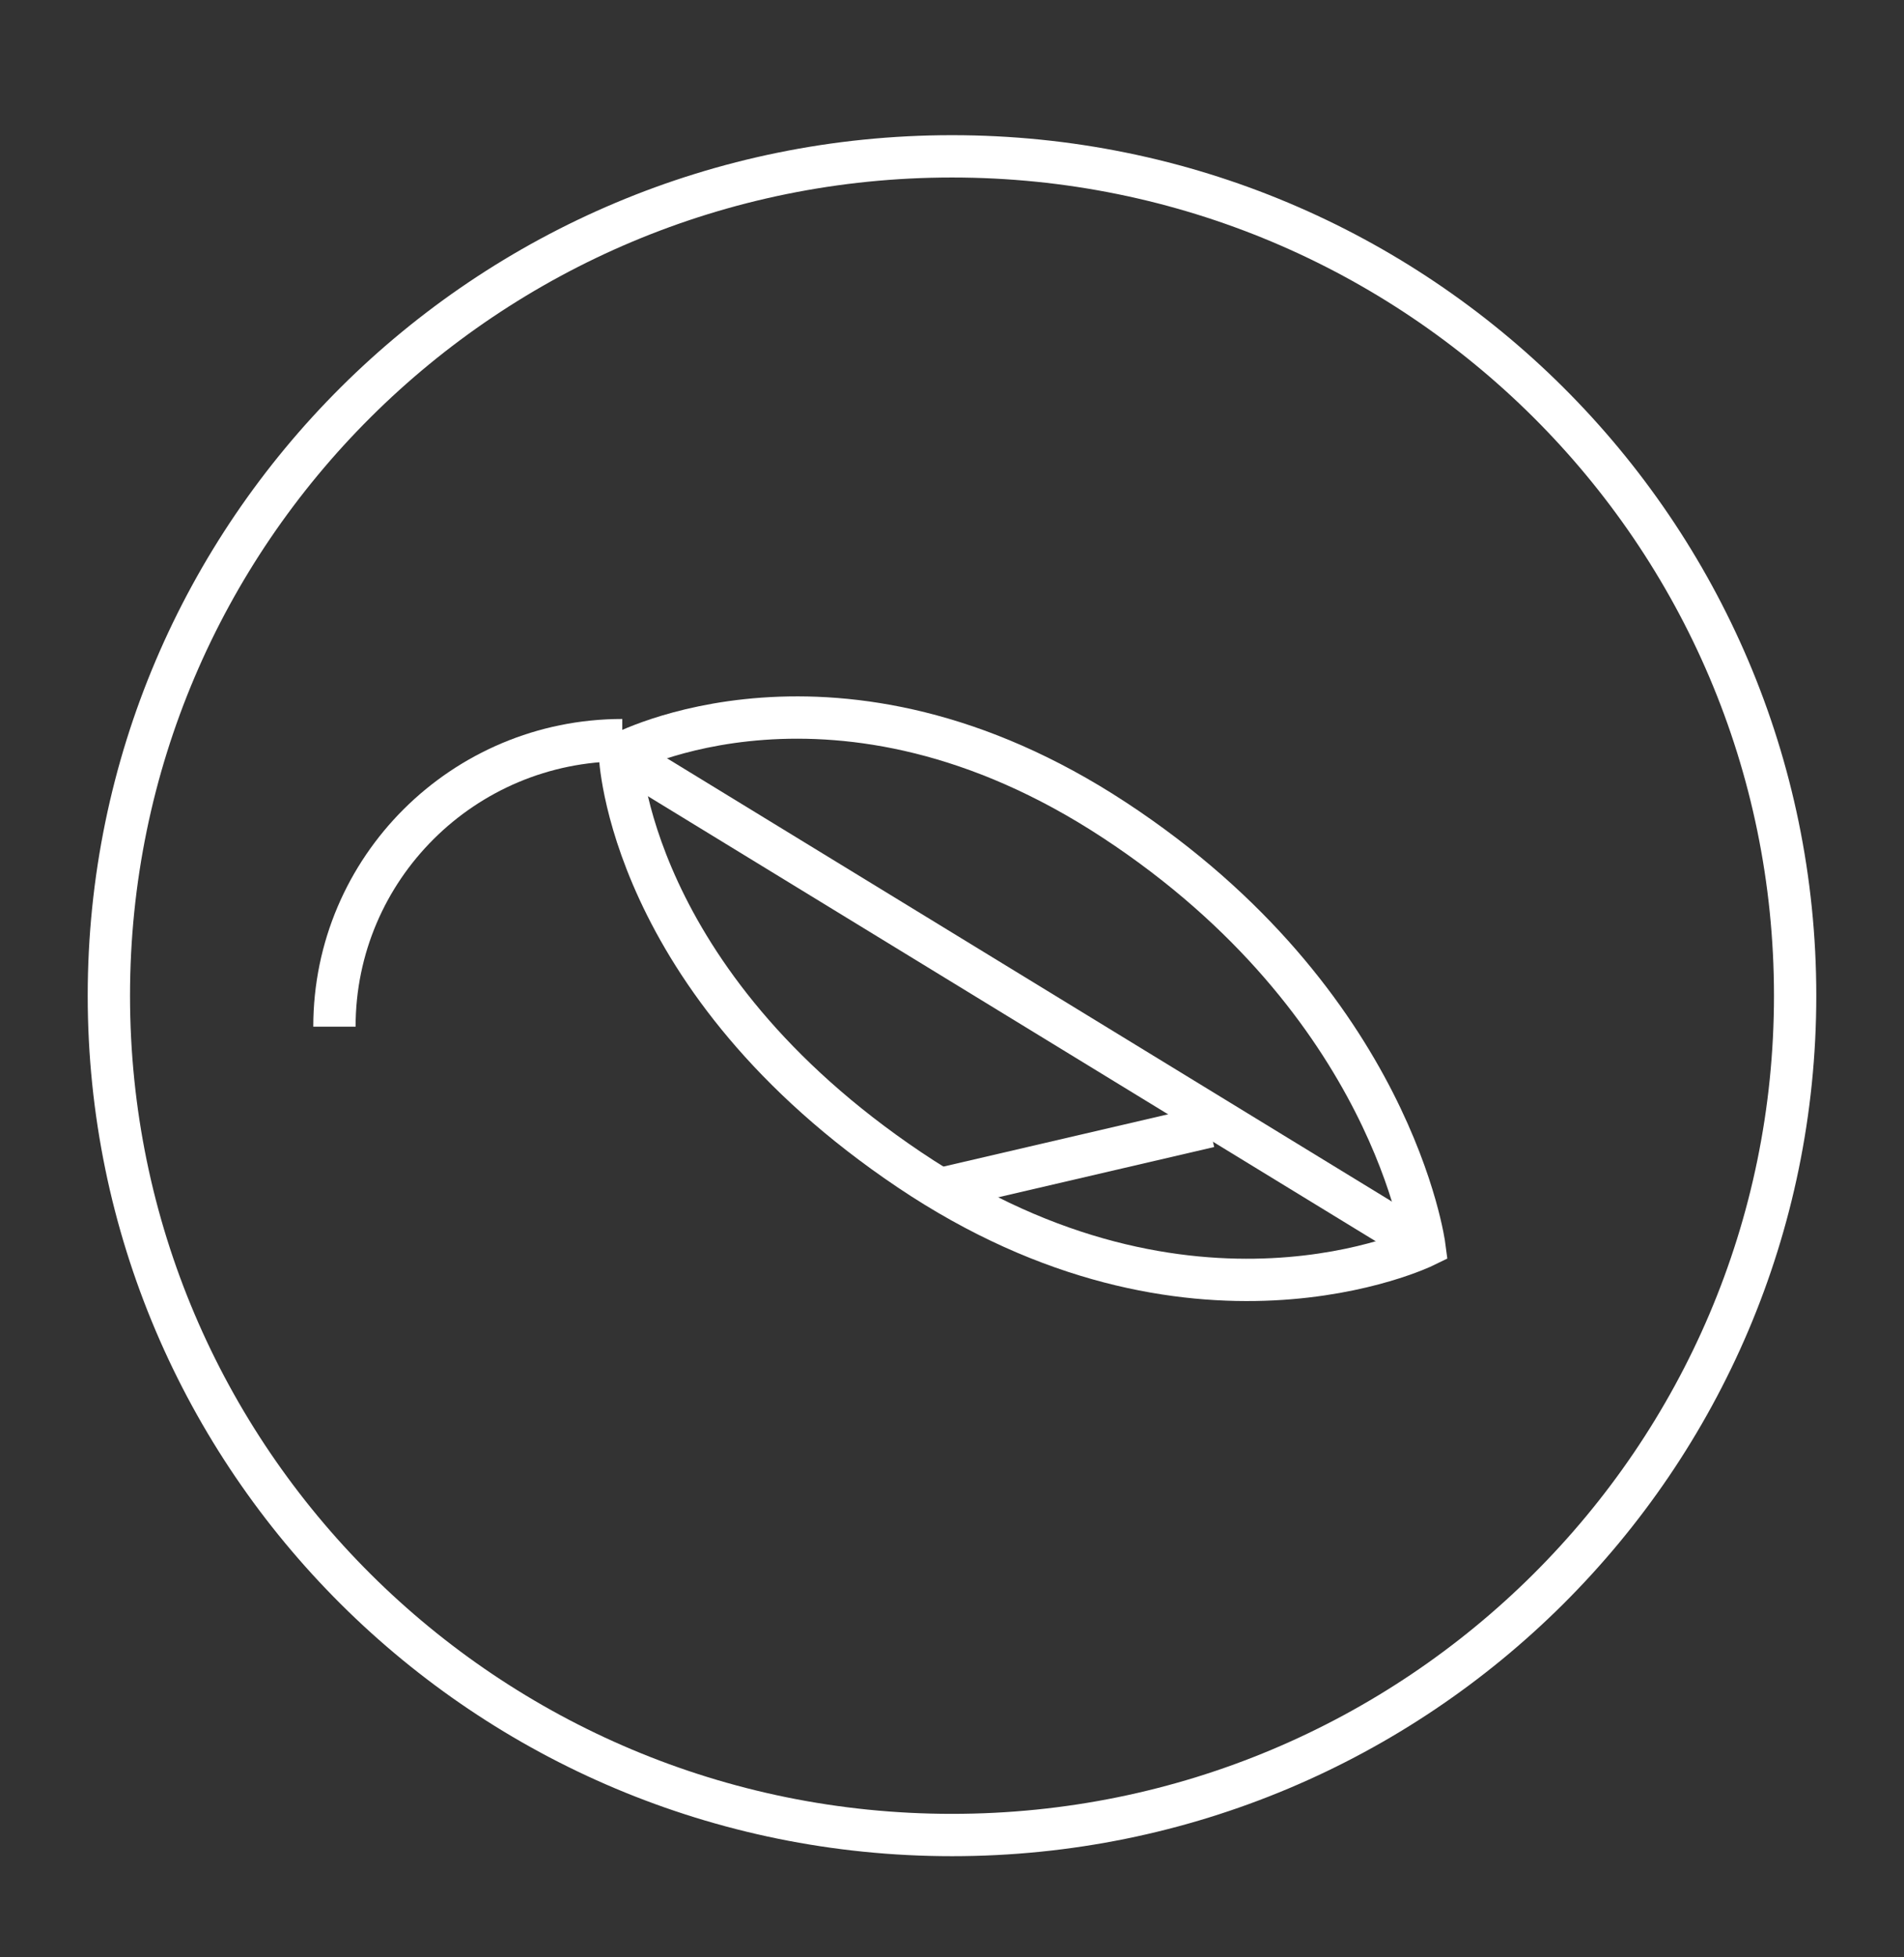
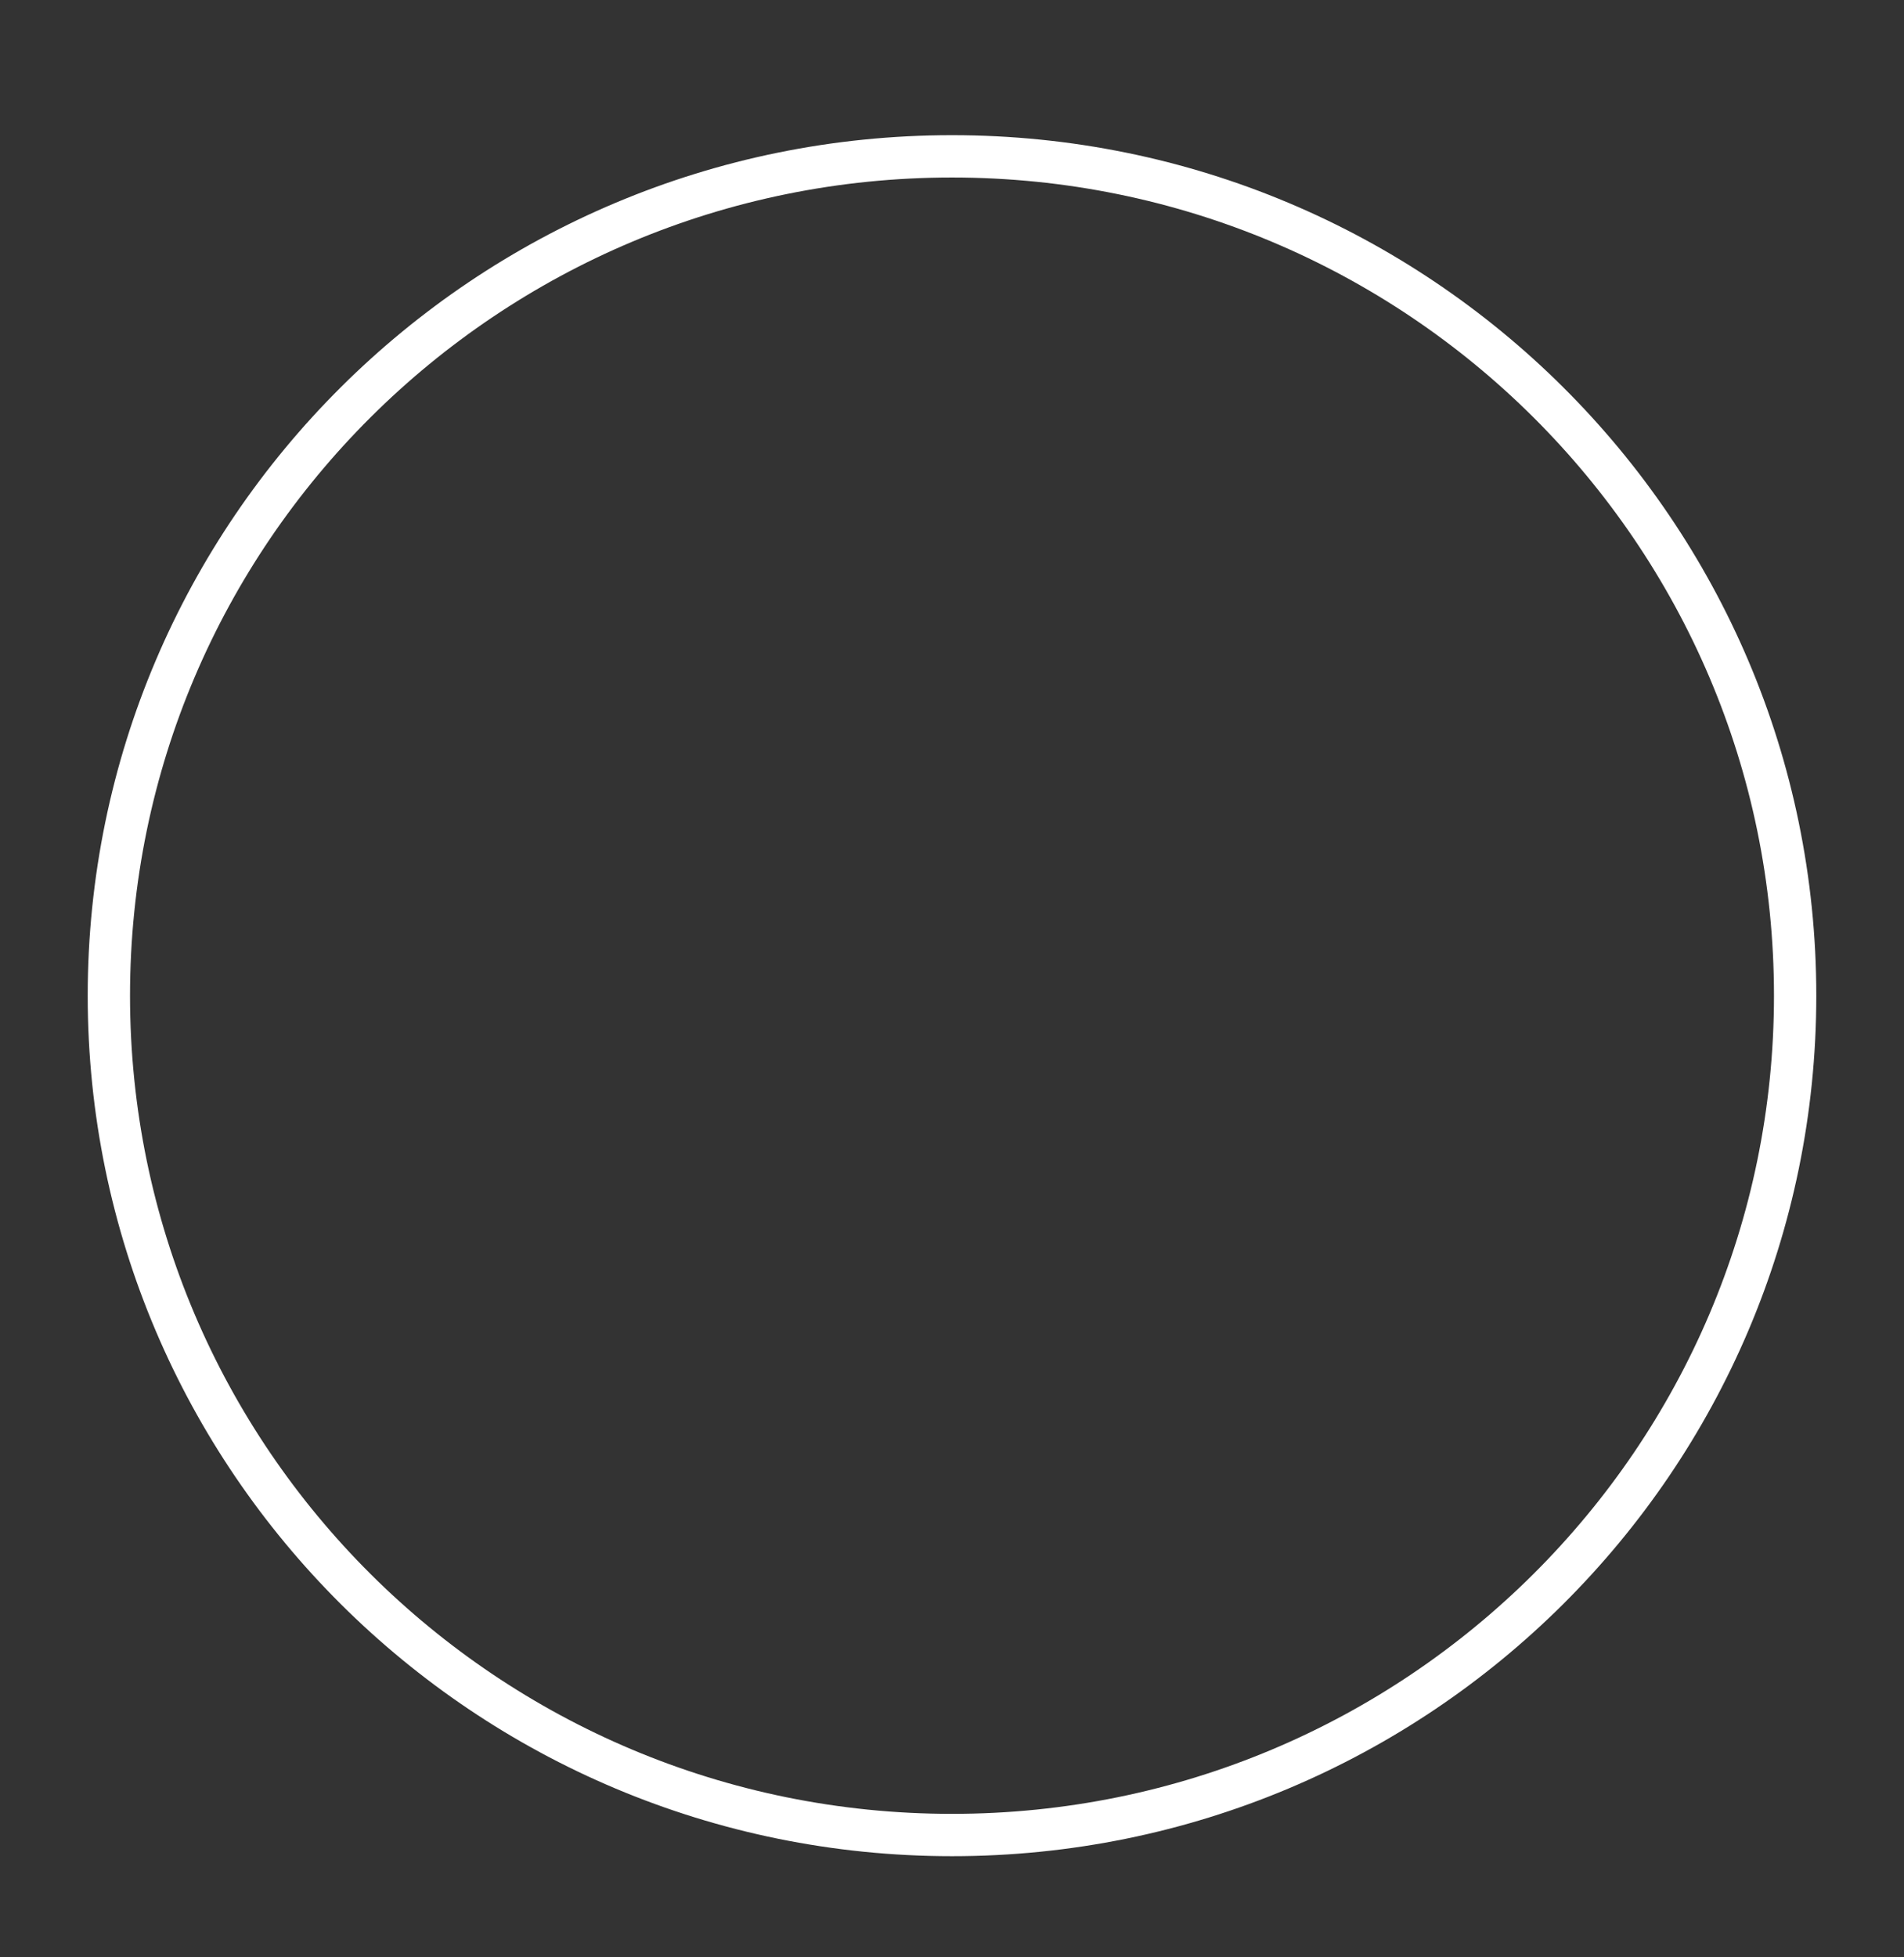
<svg xmlns="http://www.w3.org/2000/svg" width="180" height="185" viewBox="0 0 180 185" fill="none">
  <rect x="0" y="0" width="180" height="185" fill="#333333" stroke="none" />
  <path d="M90 173.439C134.022 173.439 169.708 137.921 169.708 94.108C169.708 50.295 134.022 14.777 90 14.777C45.978 14.777 10.292 50.295 10.292 94.108C10.292 137.921 45.978 173.439 90 173.439Z" stroke="white" stroke-width="4" stroke-miterlimit="10" />
-   <path d="M134.658 117.789C134.658 117.789 131.671 94.803 105.373 77.526C79.068 60.248 58.606 71.301 58.606 71.301C58.606 71.301 59.29 92.632 85.991 110.576C112.693 128.519 134.658 117.789 134.658 117.789Z" stroke="white" stroke-width="4" stroke-miterlimit="10" />
-   <path d="M58.606 71.294L134.658 117.789" stroke="white" stroke-width="4" stroke-miterlimit="10" />
-   <path d="M114.333 106.464L88.935 112.374" stroke="white" stroke-width="4" stroke-miterlimit="10" />
-   <path d="M58.829 69.954C43.802 69.954 31.617 82.081 31.617 97.038" stroke="white" stroke-width="4" stroke-miterlimit="10" />
</svg>